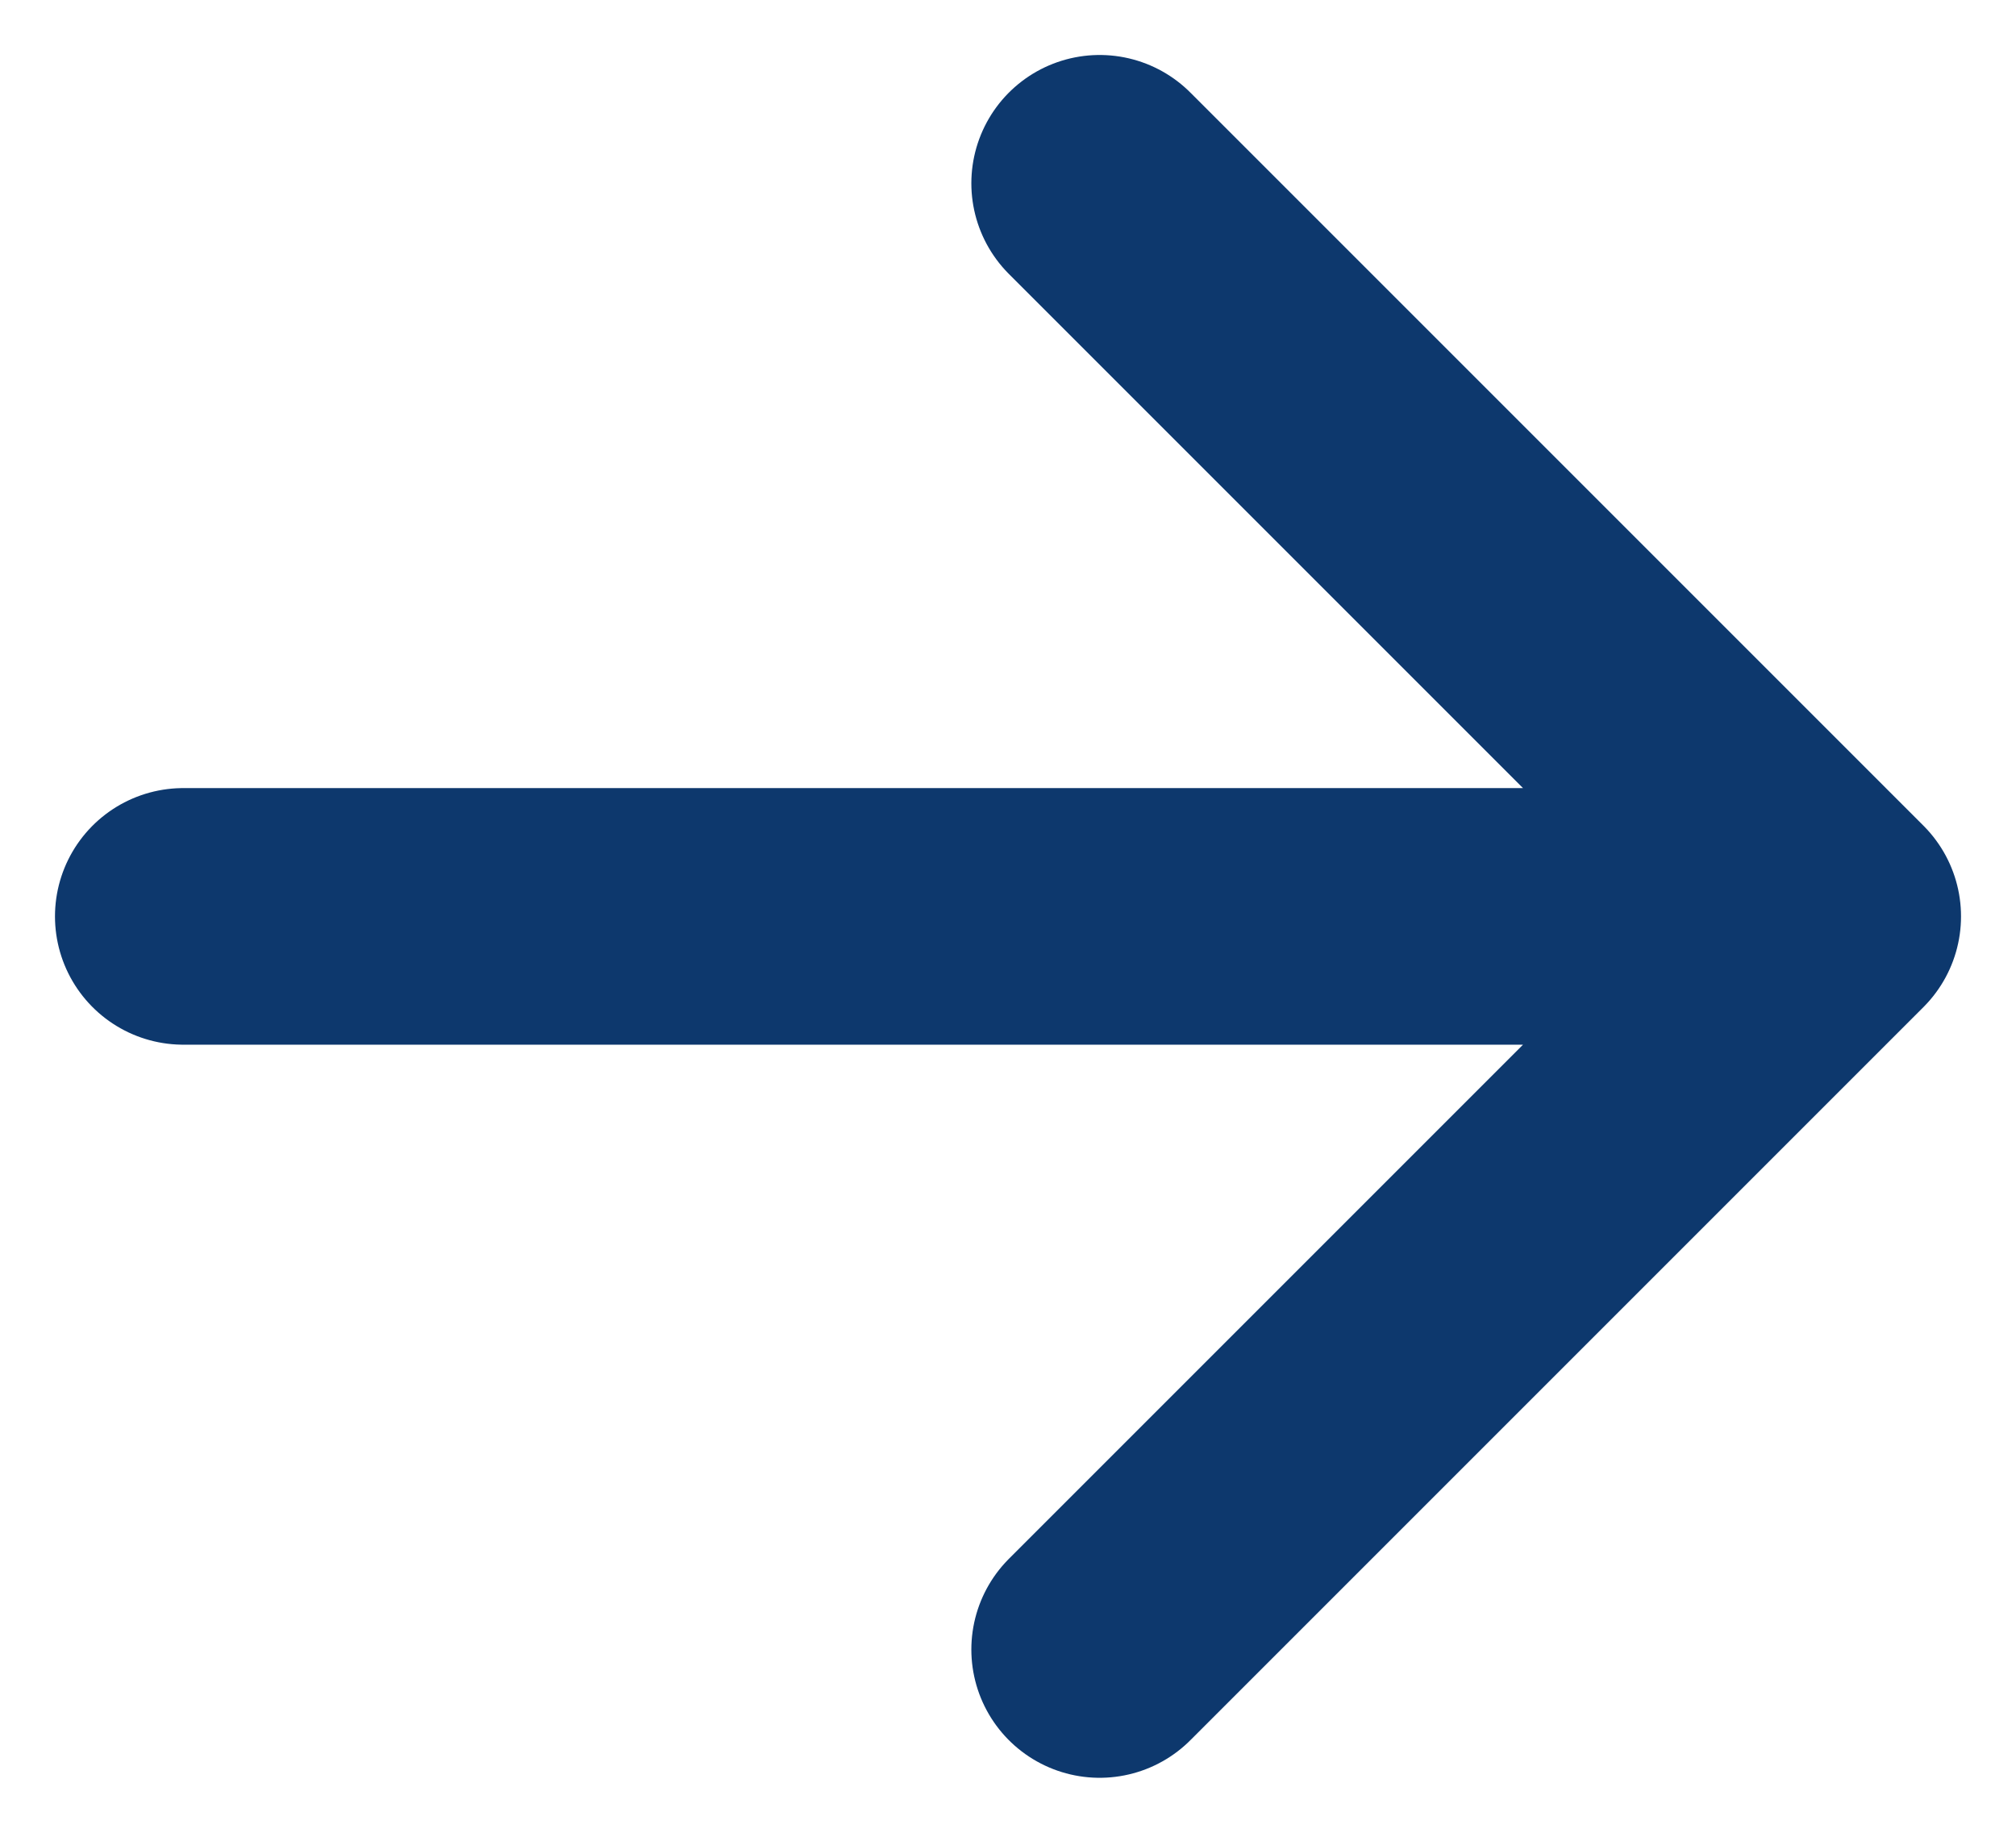
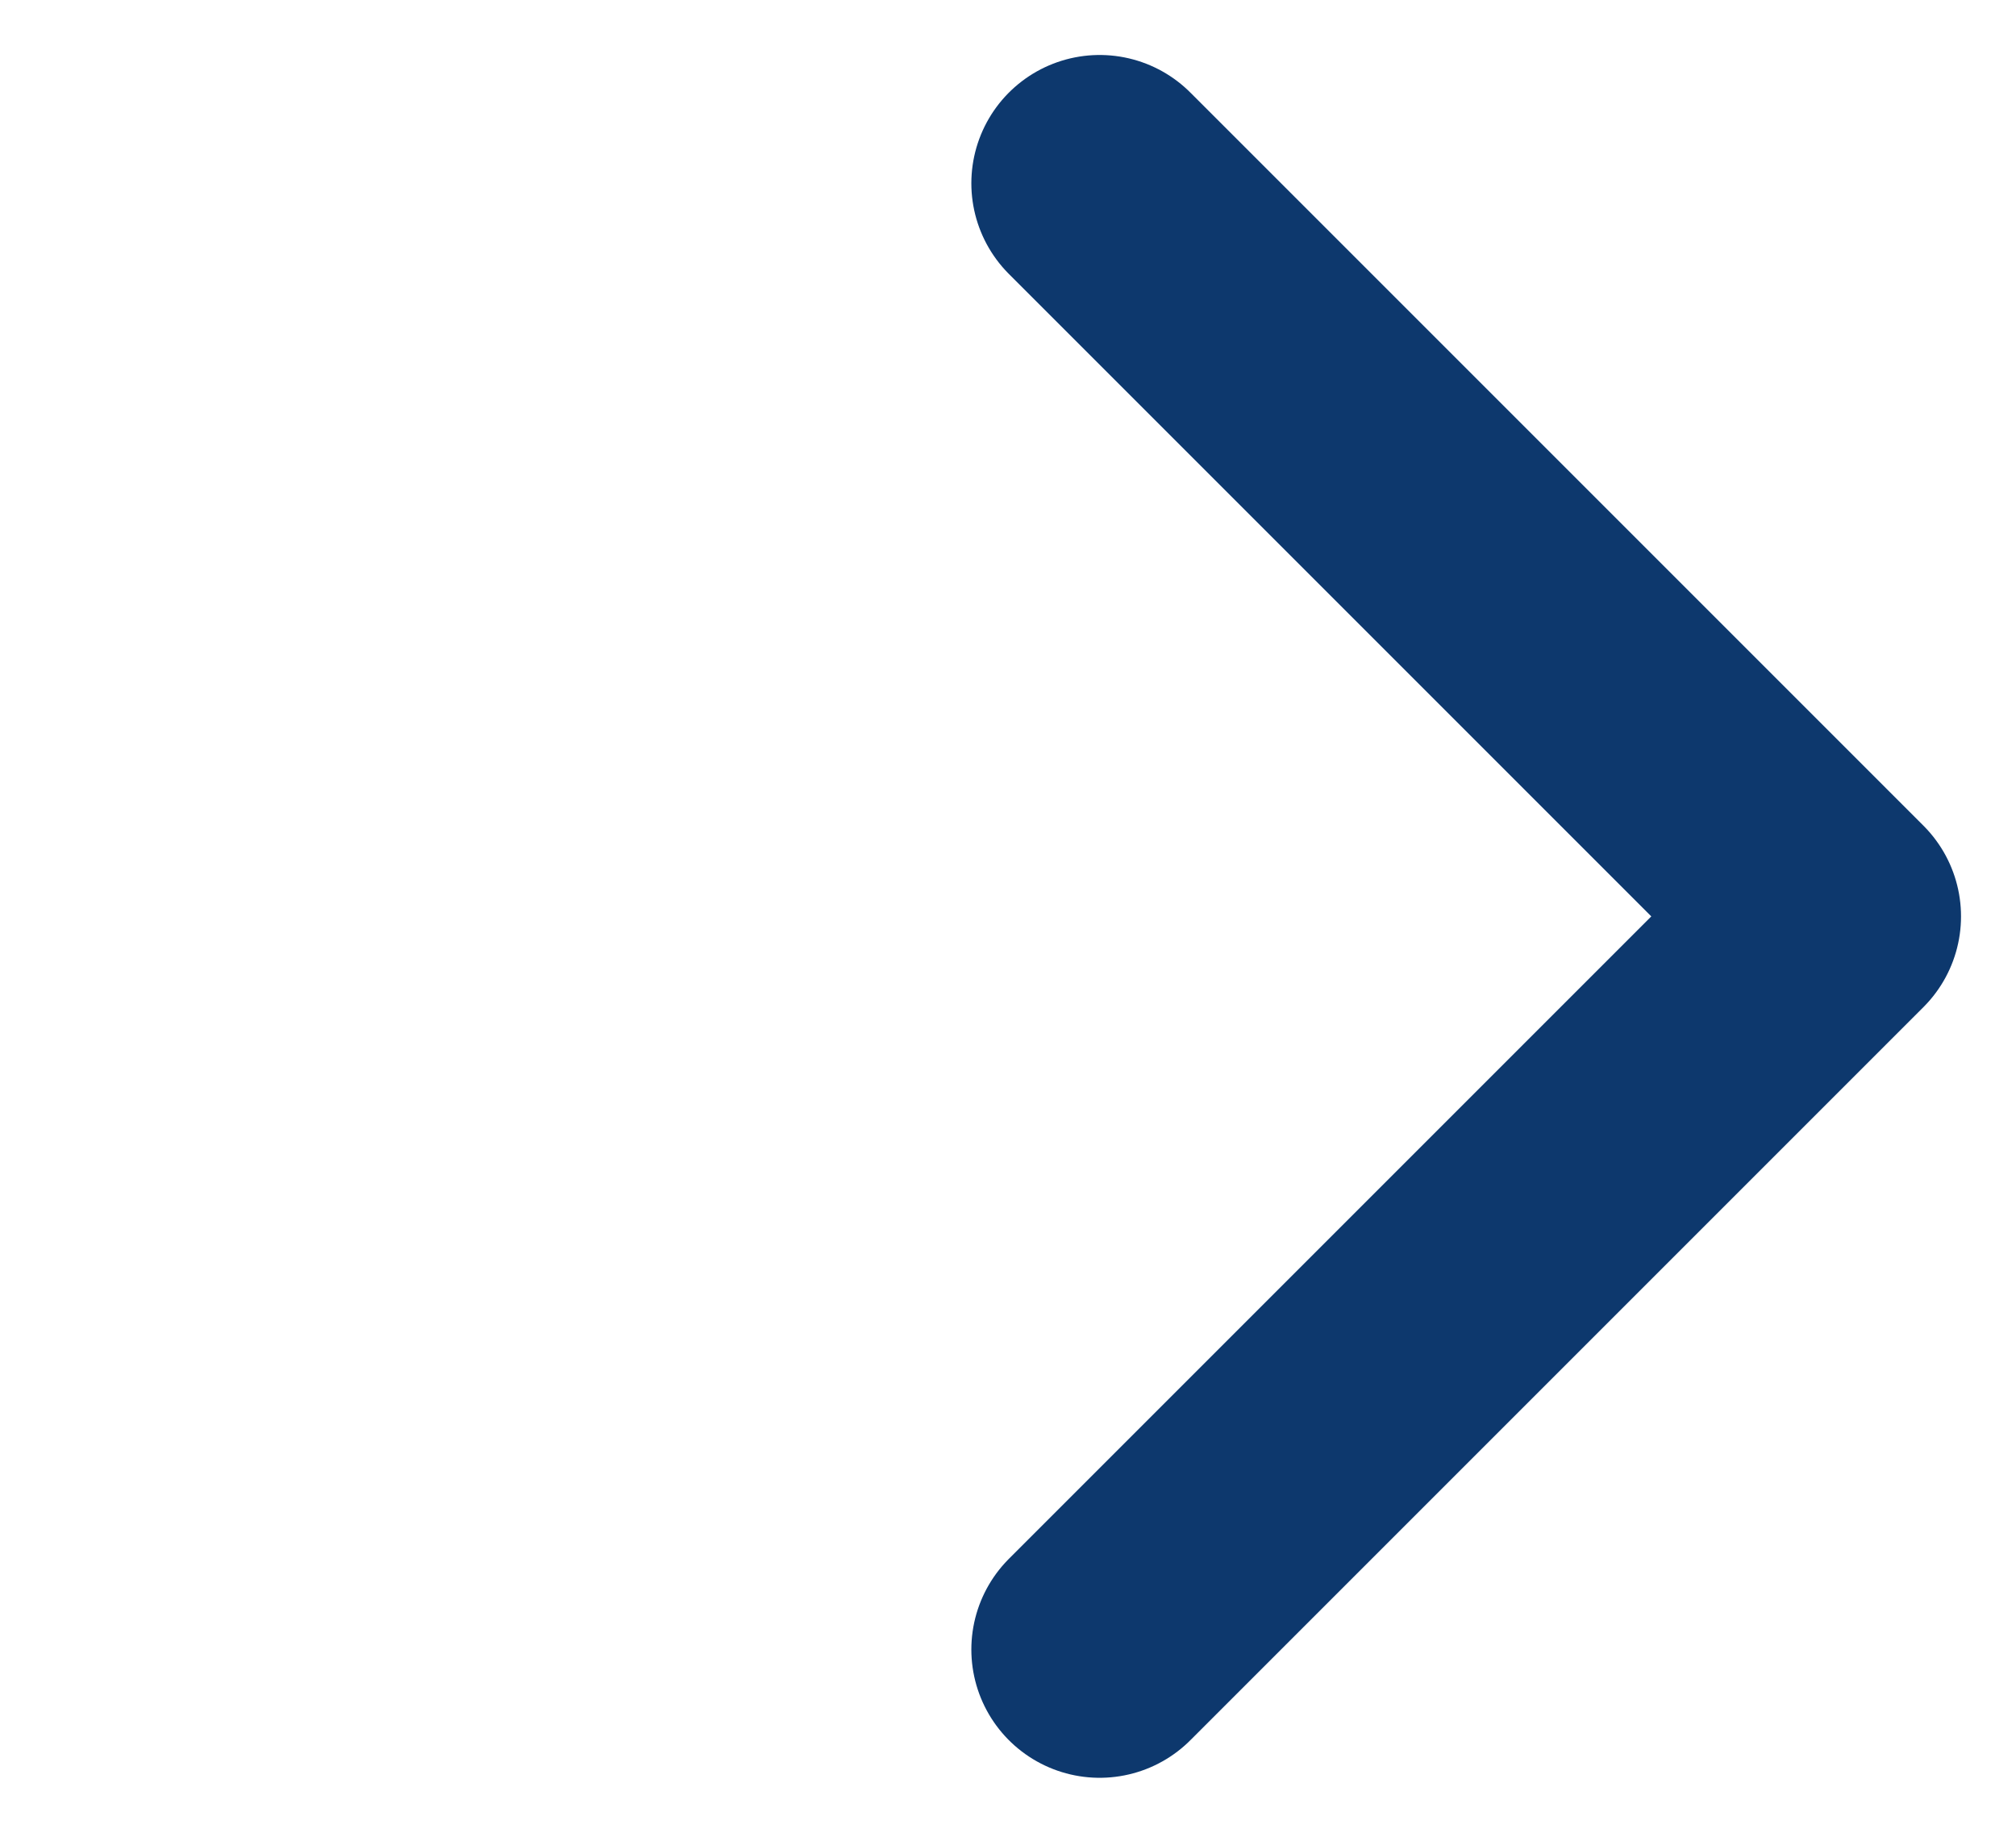
<svg xmlns="http://www.w3.org/2000/svg" width="11" height="10" viewBox="0 0 11 10" fill="none">
-   <path d="M1 5H10M10 5L6 1M10 5L6 9" stroke="#0D386D" stroke-width="1.4" stroke-linecap="round" stroke-linejoin="round" />
+   <path d="M1 5M10 5L6 1M10 5L6 9" stroke="#0D386D" stroke-width="1.4" stroke-linecap="round" stroke-linejoin="round" />
</svg>